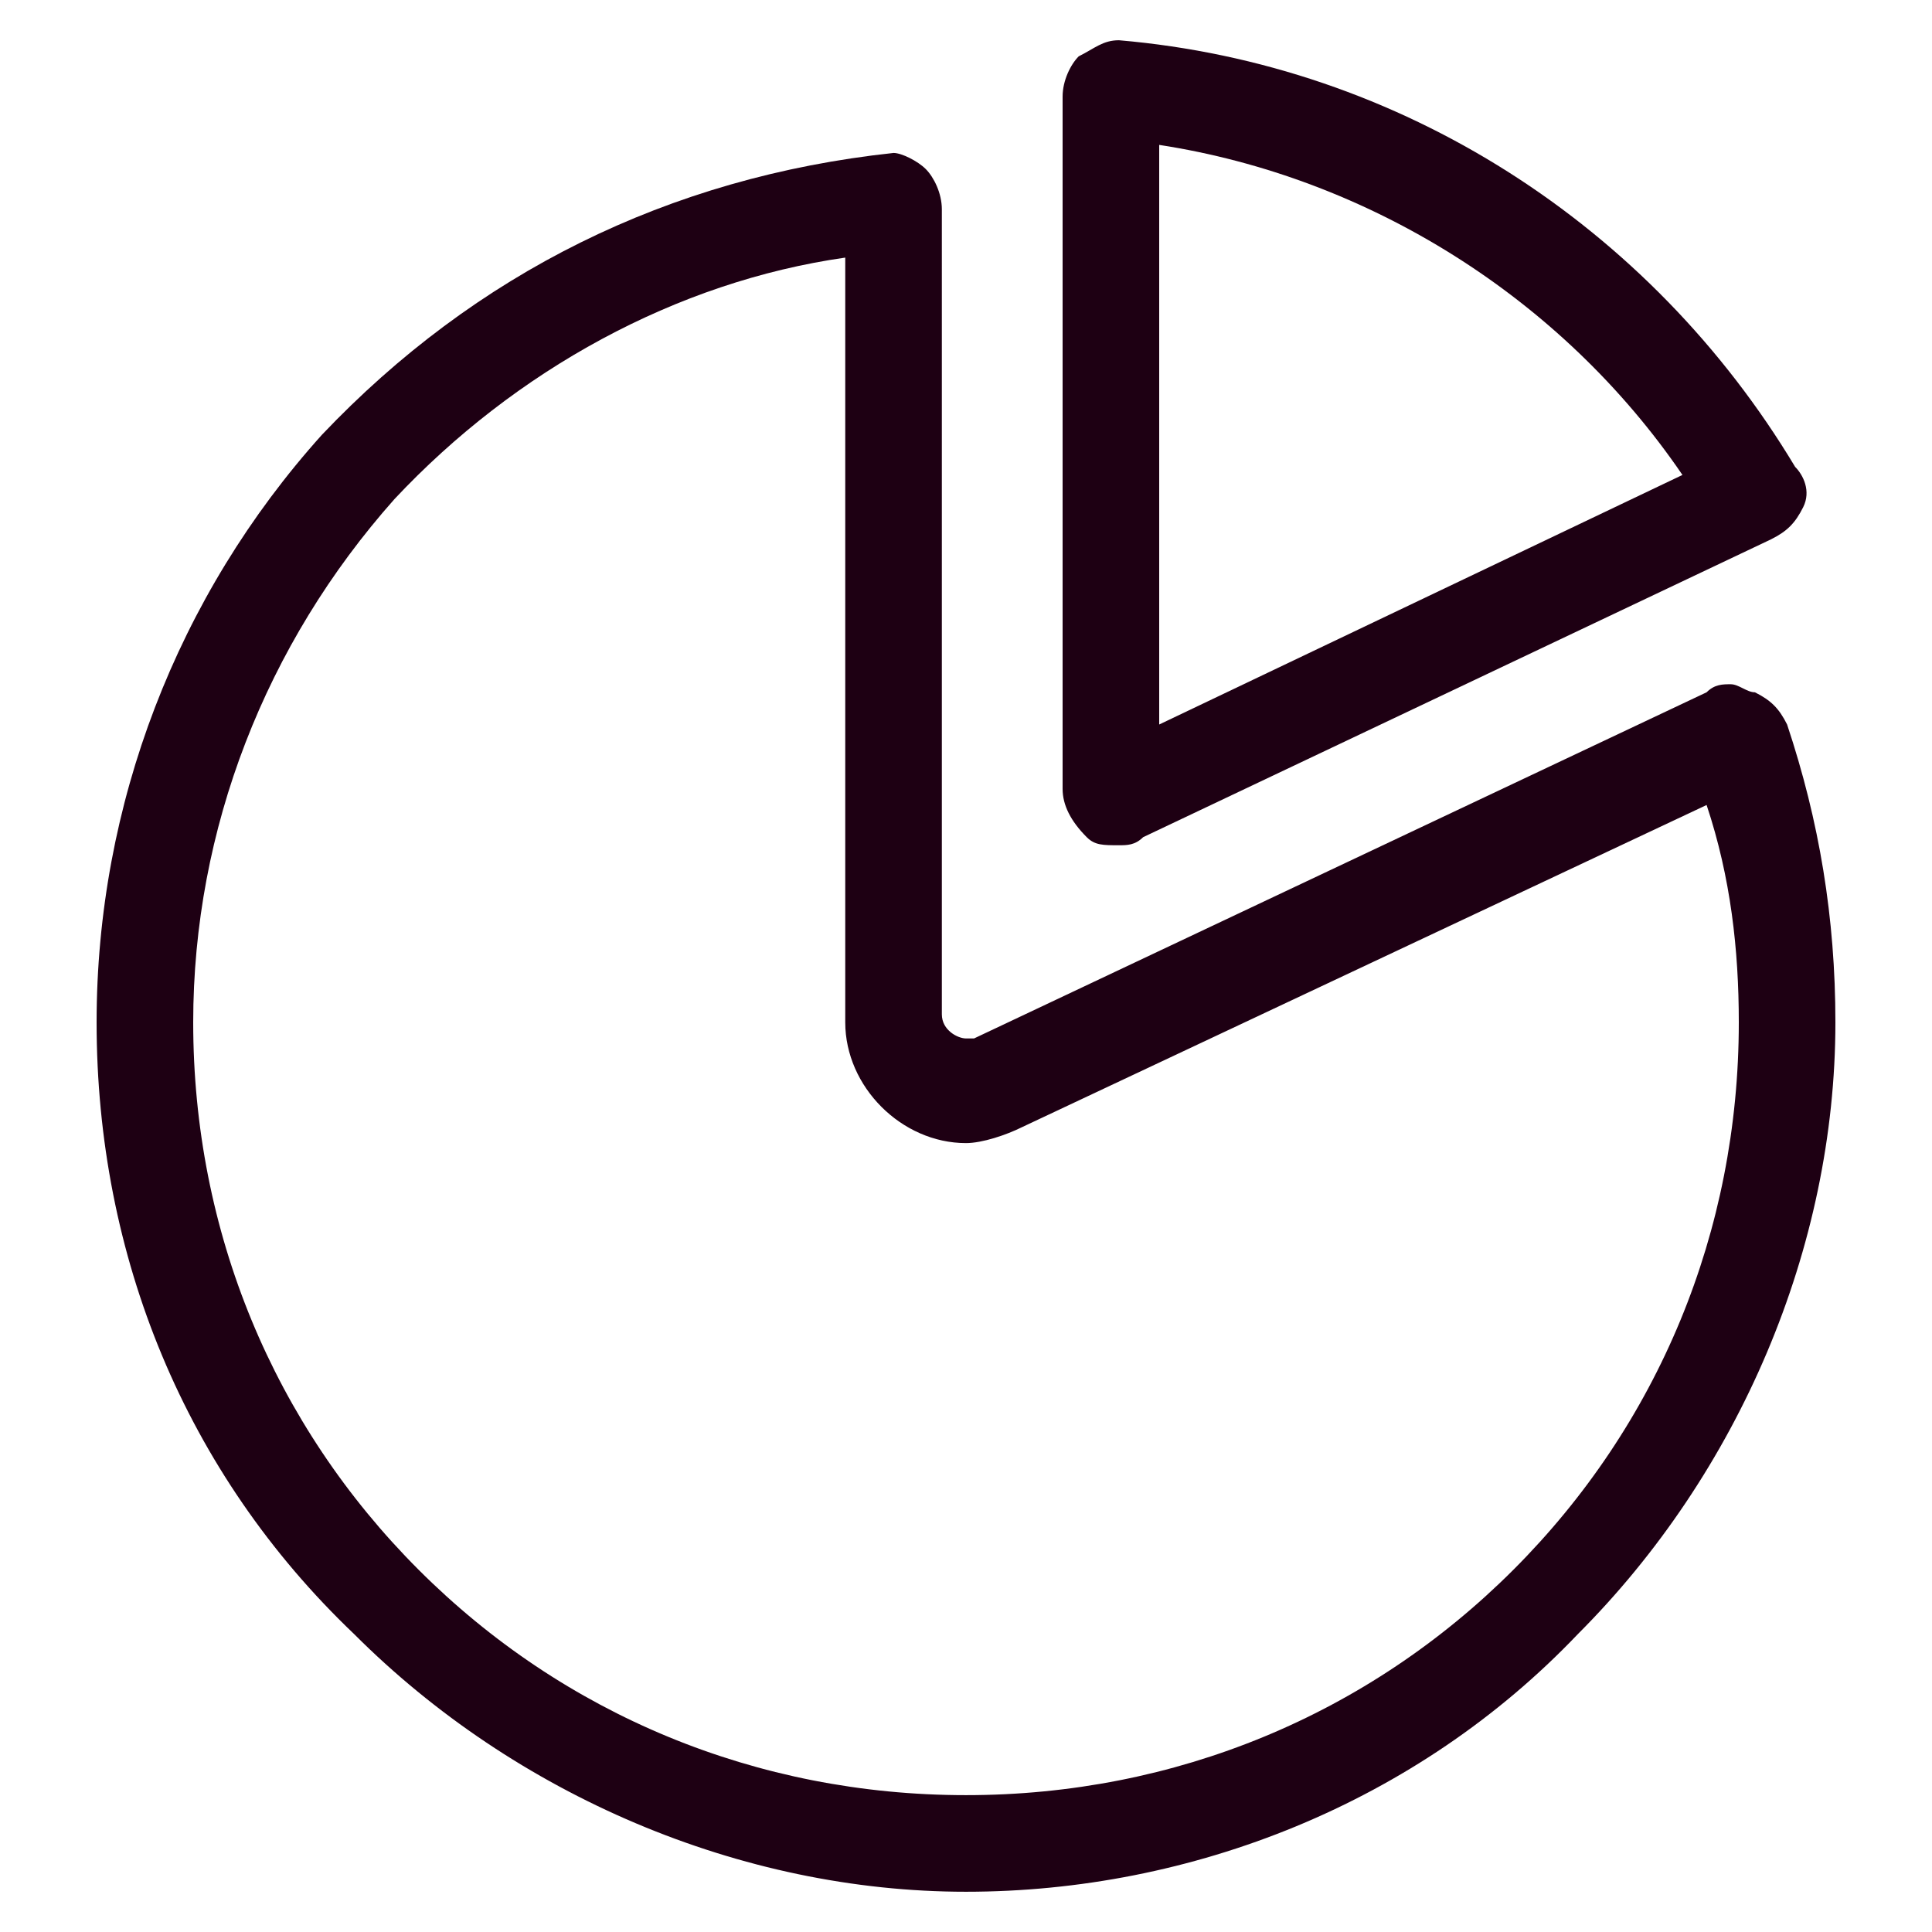
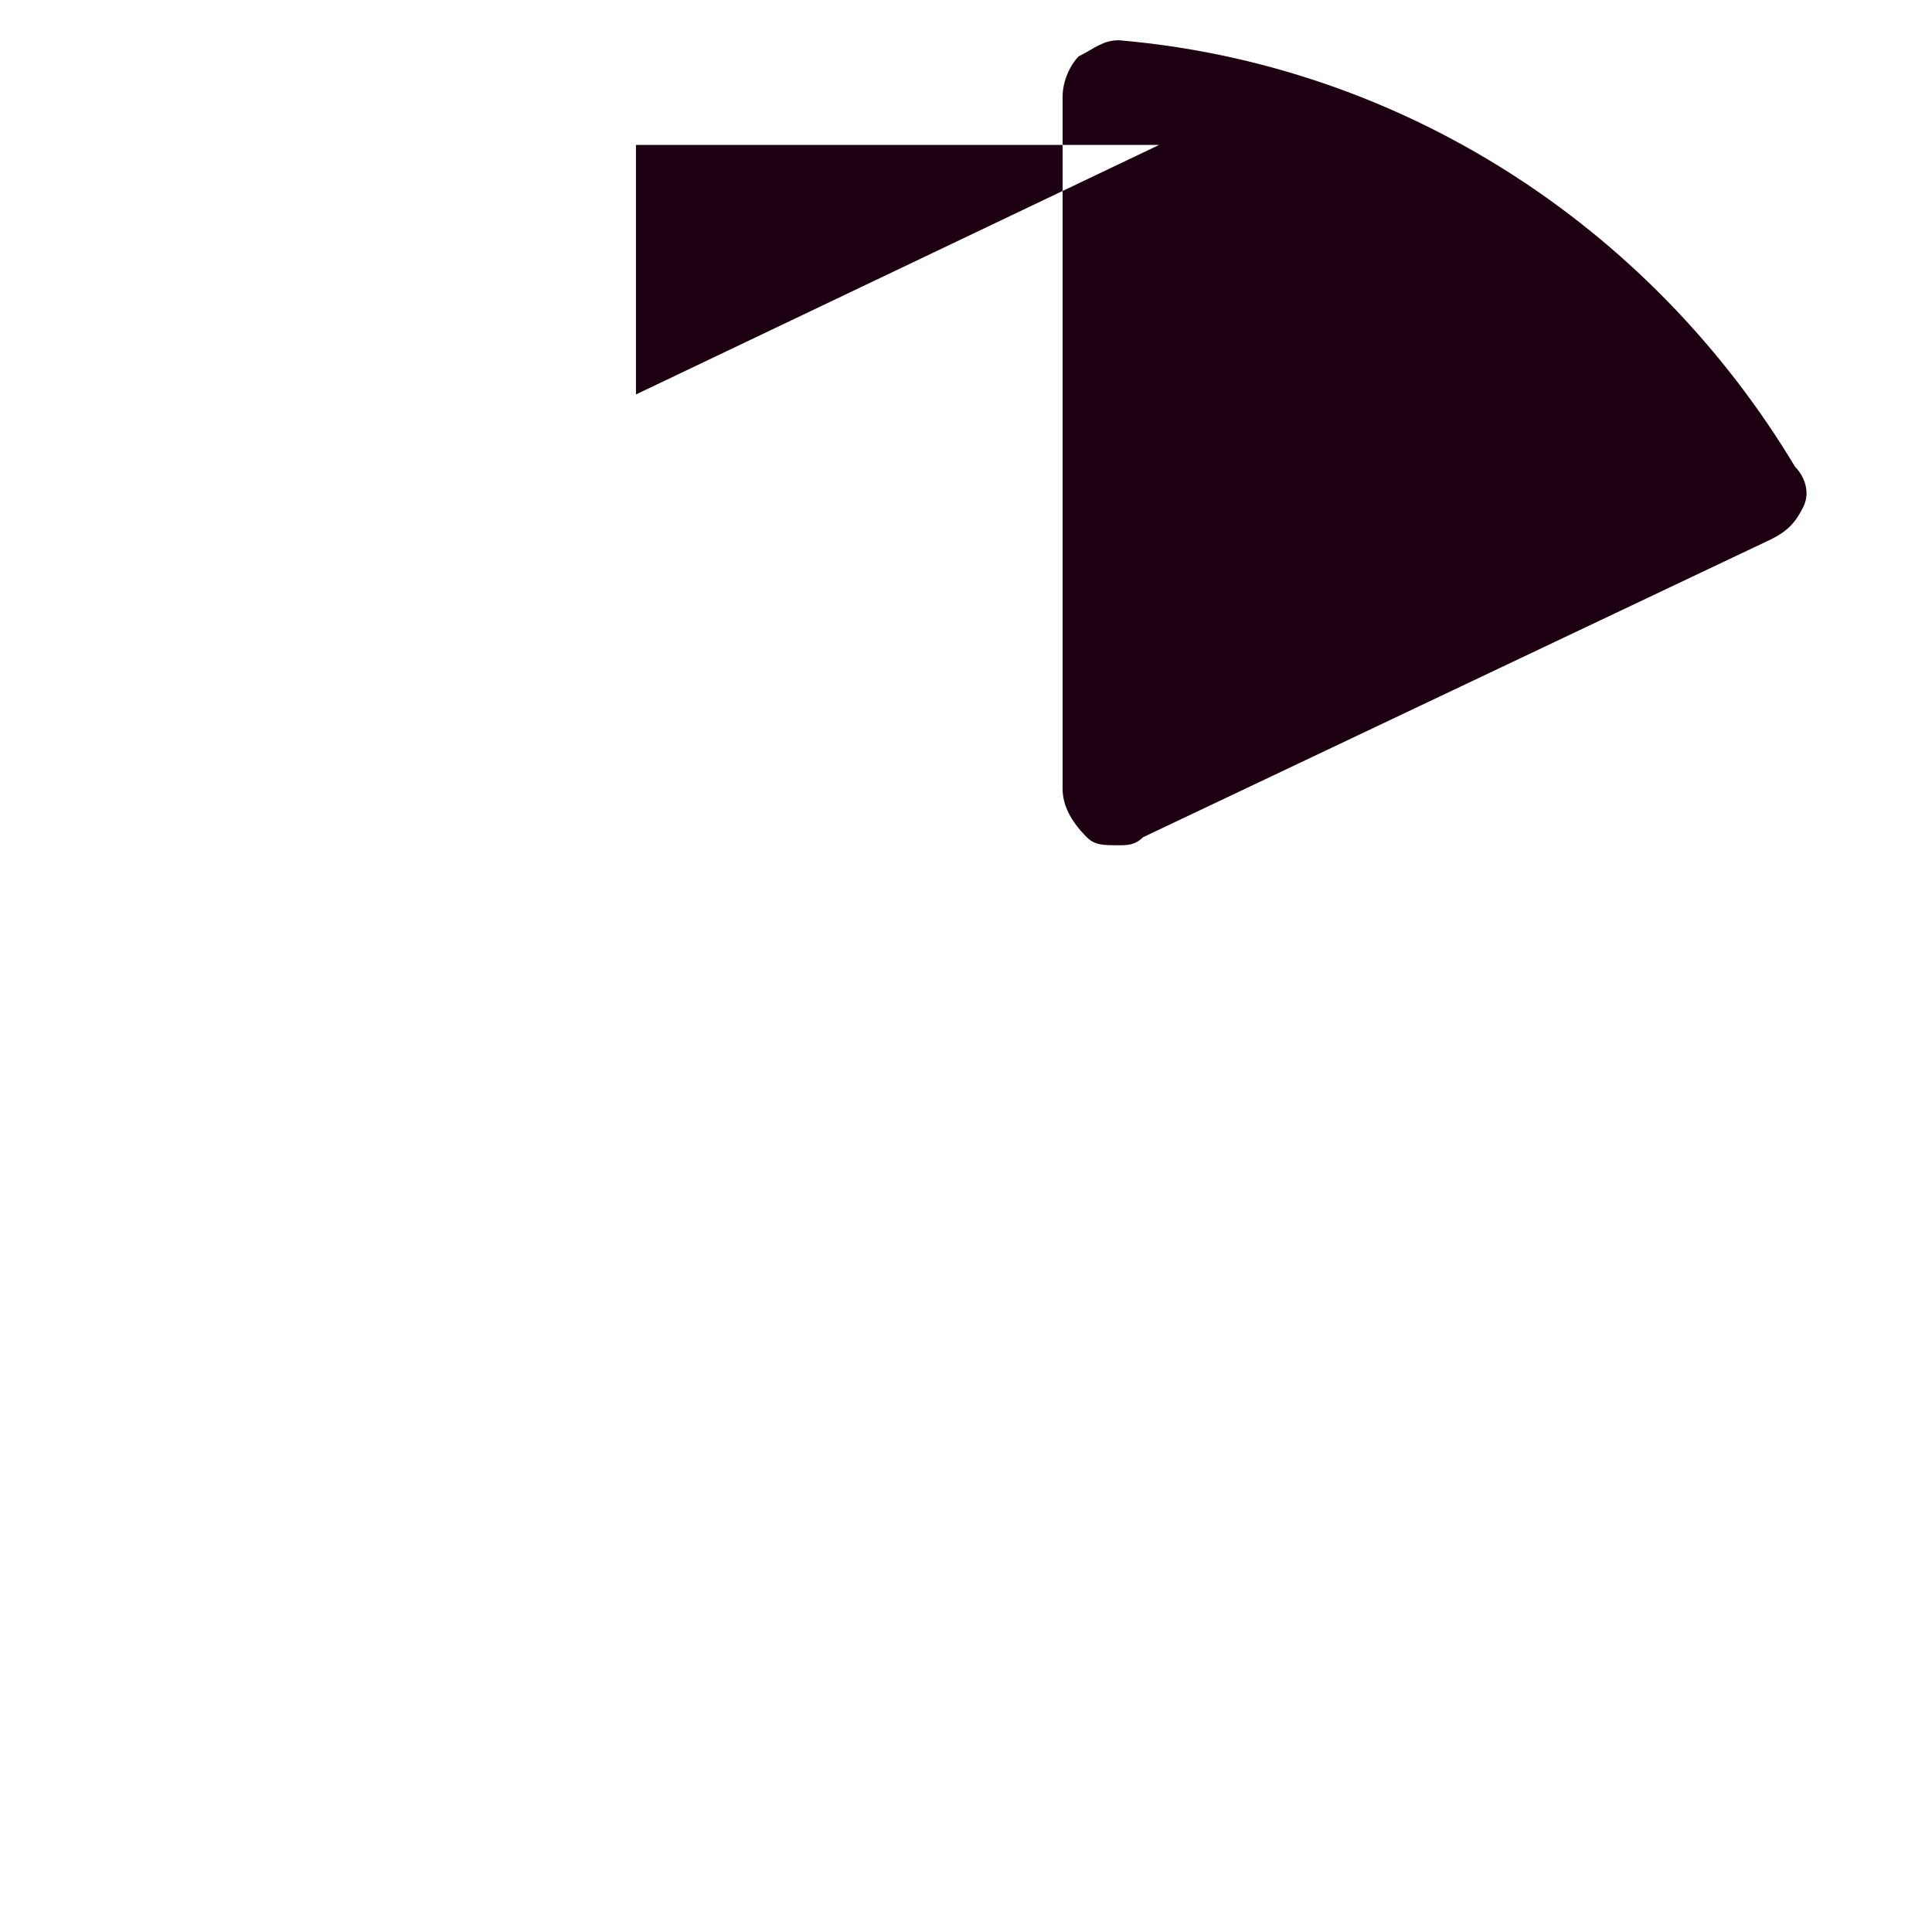
<svg xmlns="http://www.w3.org/2000/svg" version="1.1" id="Layer_1" x="0px" y="0px" viewBox="0 0 24 24" style="enable-background:new 0 0 24 24;" xml:space="preserve">
  <style type="text/css">
	.st0{fill:#1E0013;}
</style>
  <g>
    <g>
-       <path class="st0" d="M10.5,3.2v9.5c0,0.8,0.7,1.5,1.5,1.5c0.2,0,0.5-0.1,0.7-0.2l8.5-4c0.3,0.9,0.4,1.8,0.4,2.7c0,2.6-1,5-2.8,6.8    c-1.8,1.8-4.2,2.8-6.8,2.8s-5-1-6.8-2.8c-1.8-1.8-2.8-4.2-2.8-6.8c0-2.4,0.9-4.7,2.5-6.5C6.4,4.6,8.4,3.5,10.5,3.2 M11.1,1.9    C11,1.9,11,1.9,11.1,1.9C8.3,2.2,5.9,3.4,4,5.4c-1.8,2-2.8,4.6-2.8,7.3c0,2.9,1.1,5.6,3.2,7.6c2,2,4.8,3.2,7.6,3.2    s5.6-1.1,7.6-3.2c2-2,3.2-4.8,3.2-7.6c0-1.3-0.2-2.5-0.6-3.7c-0.1-0.2-0.2-0.3-0.4-0.4c-0.1,0-0.2-0.1-0.3-0.1    c-0.1,0-0.2,0-0.3,0.1l-9.1,4.3c0,0,0,0,0,0c0,0-0.1,0-0.1,0c-0.1,0-0.3-0.1-0.3-0.3V2.6c0-0.2-0.1-0.4-0.2-0.5    C11.4,2,11.2,1.9,11.1,1.9L11.1,1.9z" />
-     </g>
+       </g>
    <g>
-       <path class="st0" d="M14.4,1.8c2.6,0.4,5,1.9,6.5,4.1l-6.5,3.1V1.8 M13.9,0.5c-0.2,0-0.3,0.1-0.5,0.2c-0.1,0.1-0.2,0.3-0.2,0.5    v8.6c0,0.2,0.1,0.4,0.3,0.6c0.1,0.1,0.2,0.1,0.4,0.1c0.1,0,0.2,0,0.3-0.1l7.8-3.7c0.2-0.1,0.3-0.2,0.4-0.4c0.1-0.2,0-0.4-0.1-0.5    C20.5,2.8,17.4,0.8,13.9,0.5C13.9,0.5,13.9,0.5,13.9,0.5L13.9,0.5z" />
+       <path class="st0" d="M14.4,1.8l-6.5,3.1V1.8 M13.9,0.5c-0.2,0-0.3,0.1-0.5,0.2c-0.1,0.1-0.2,0.3-0.2,0.5    v8.6c0,0.2,0.1,0.4,0.3,0.6c0.1,0.1,0.2,0.1,0.4,0.1c0.1,0,0.2,0,0.3-0.1l7.8-3.7c0.2-0.1,0.3-0.2,0.4-0.4c0.1-0.2,0-0.4-0.1-0.5    C20.5,2.8,17.4,0.8,13.9,0.5C13.9,0.5,13.9,0.5,13.9,0.5L13.9,0.5z" />
    </g>
  </g>
</svg>